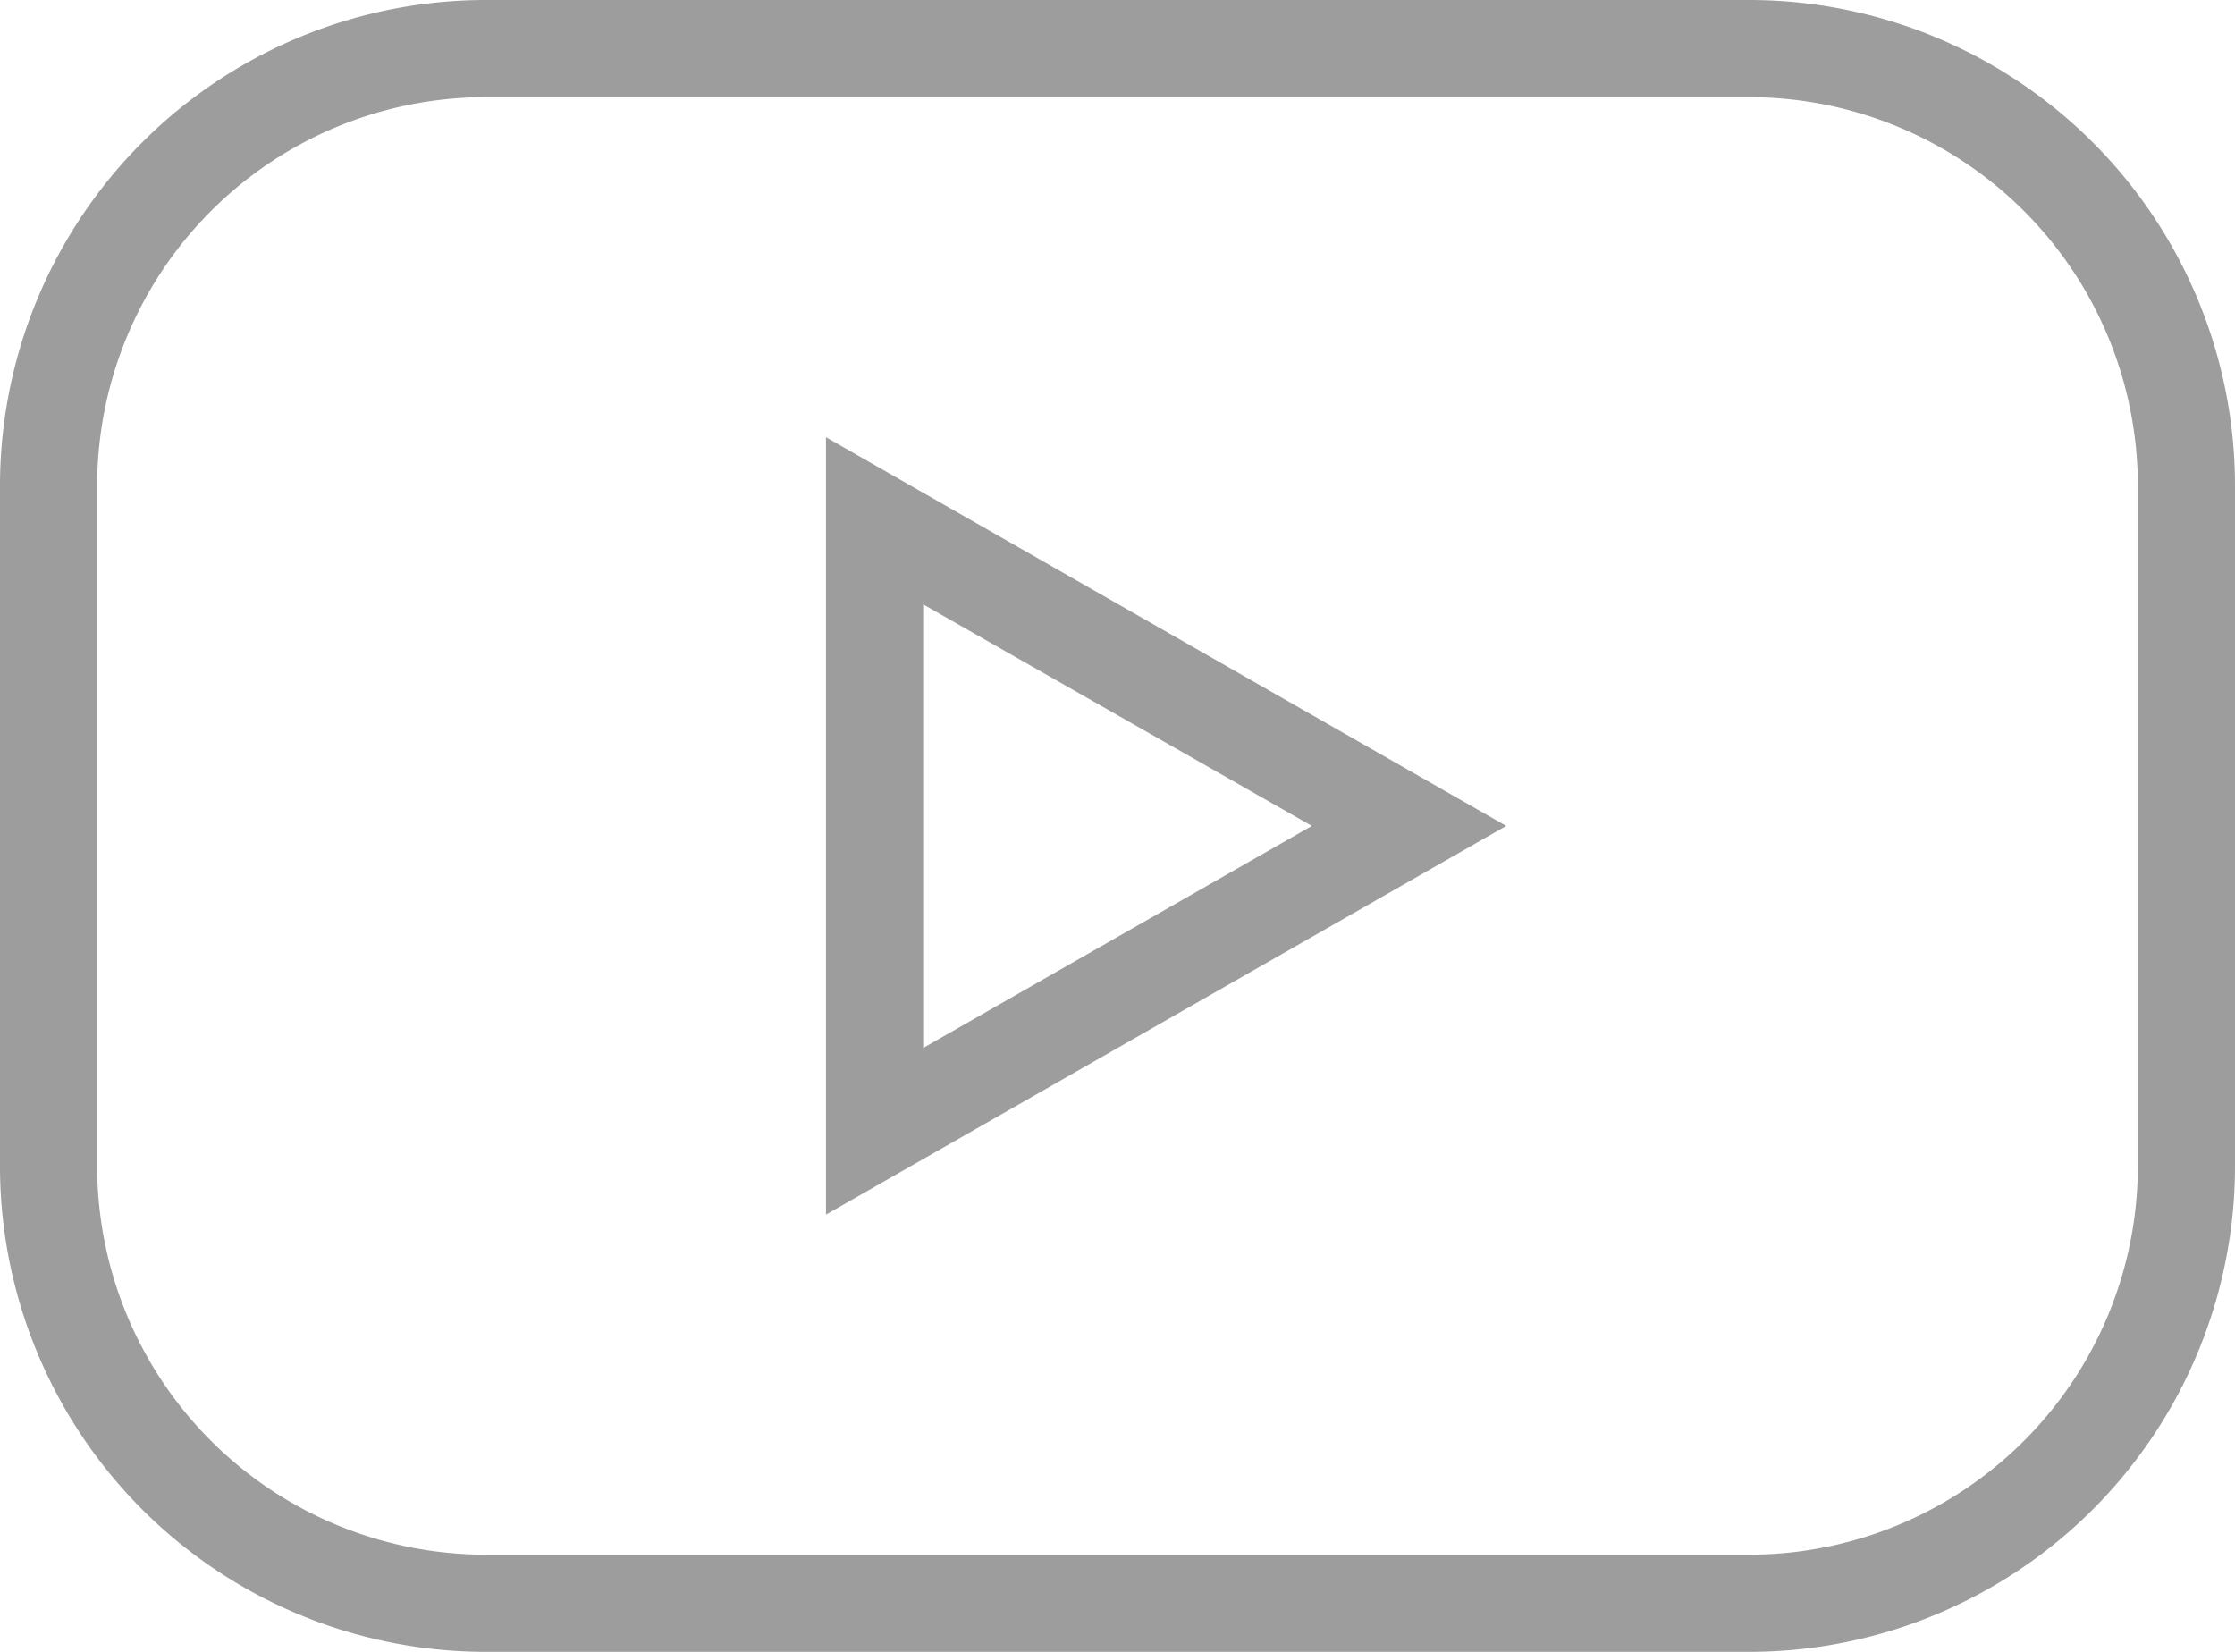
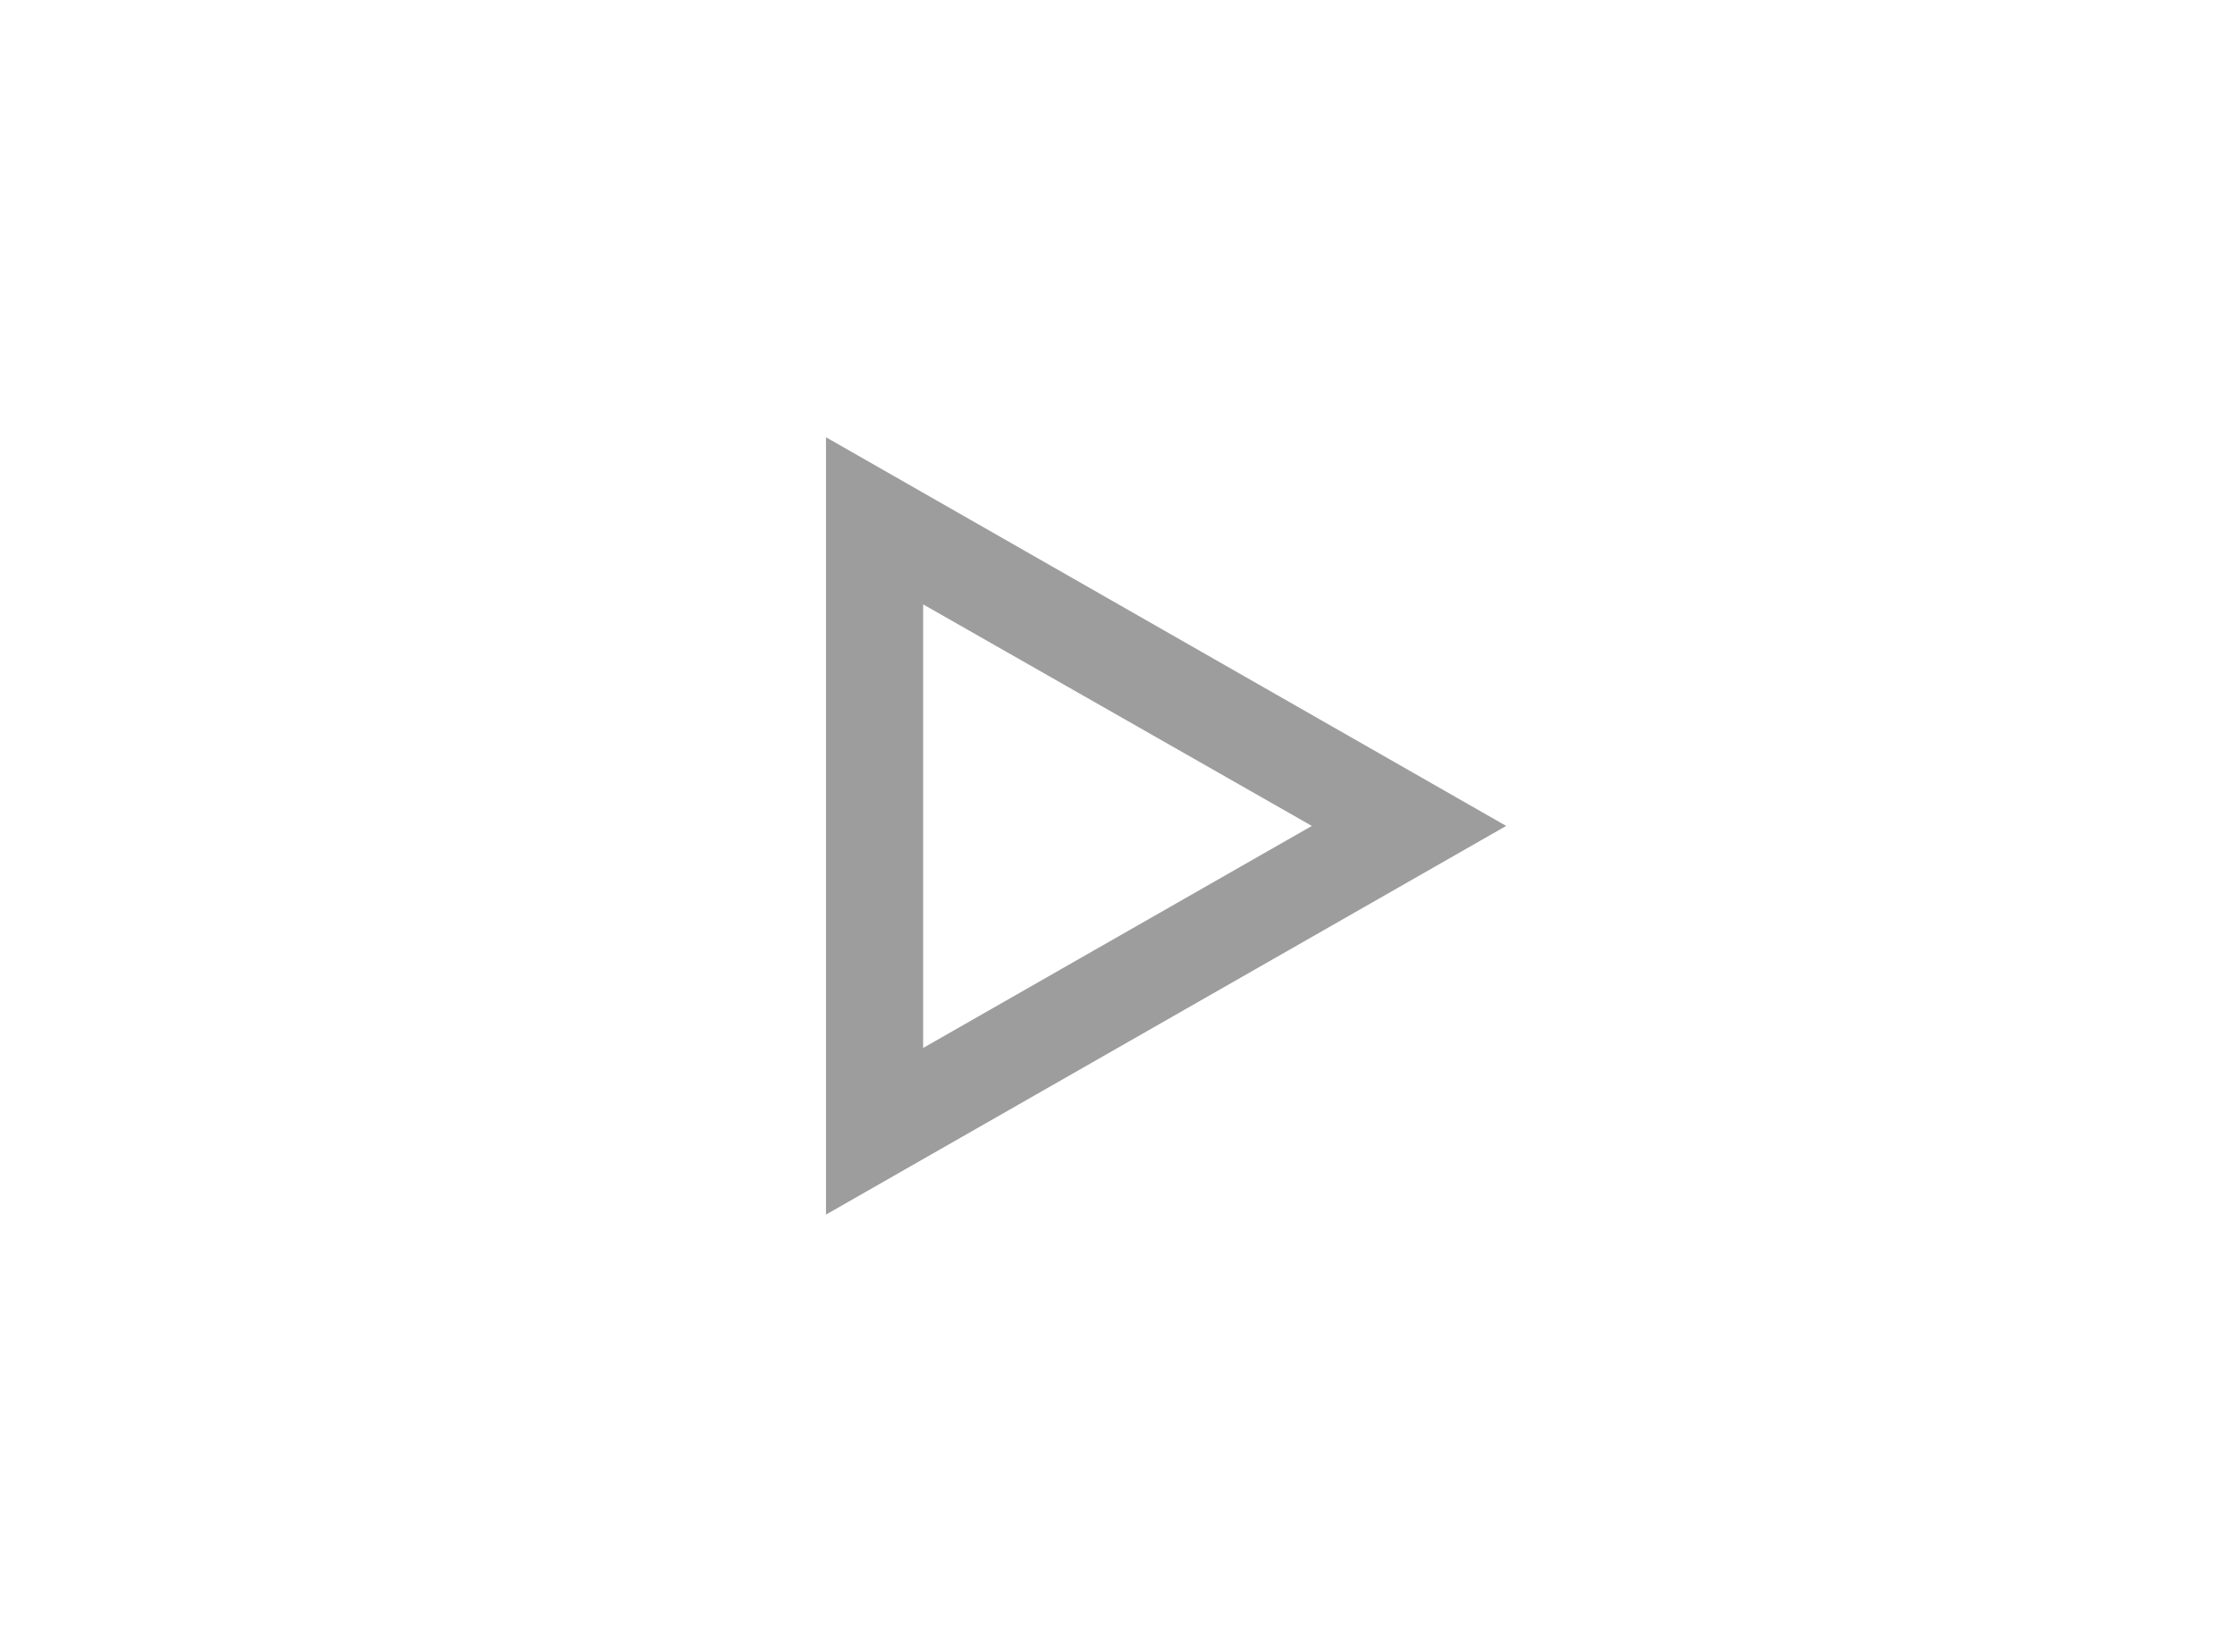
<svg xmlns="http://www.w3.org/2000/svg" id="Layer_1" data-name="Layer 1" viewBox="0 0 46 34">
  <defs>
    <style>.cls-1{fill:#9e9d9e;}</style>
  </defs>
  <path class="cls-1" d="M19,12.44,27,17l-8,4.57V12.44M17,9V25l14-8h0L17,9Z" />
-   <path class="cls-1" d="M36,2a8,8,0,0,1,8,8V24a8,8,0,0,1-8,8H10a8,8,0,0,1-8-8V10a8,8,0,0,1,8-8H36m0-2H10A10,10,0,0,0,0,10V24A10,10,0,0,0,10,34H36A10,10,0,0,0,46,24V10A10,10,0,0,0,36,0Z" />
</svg>